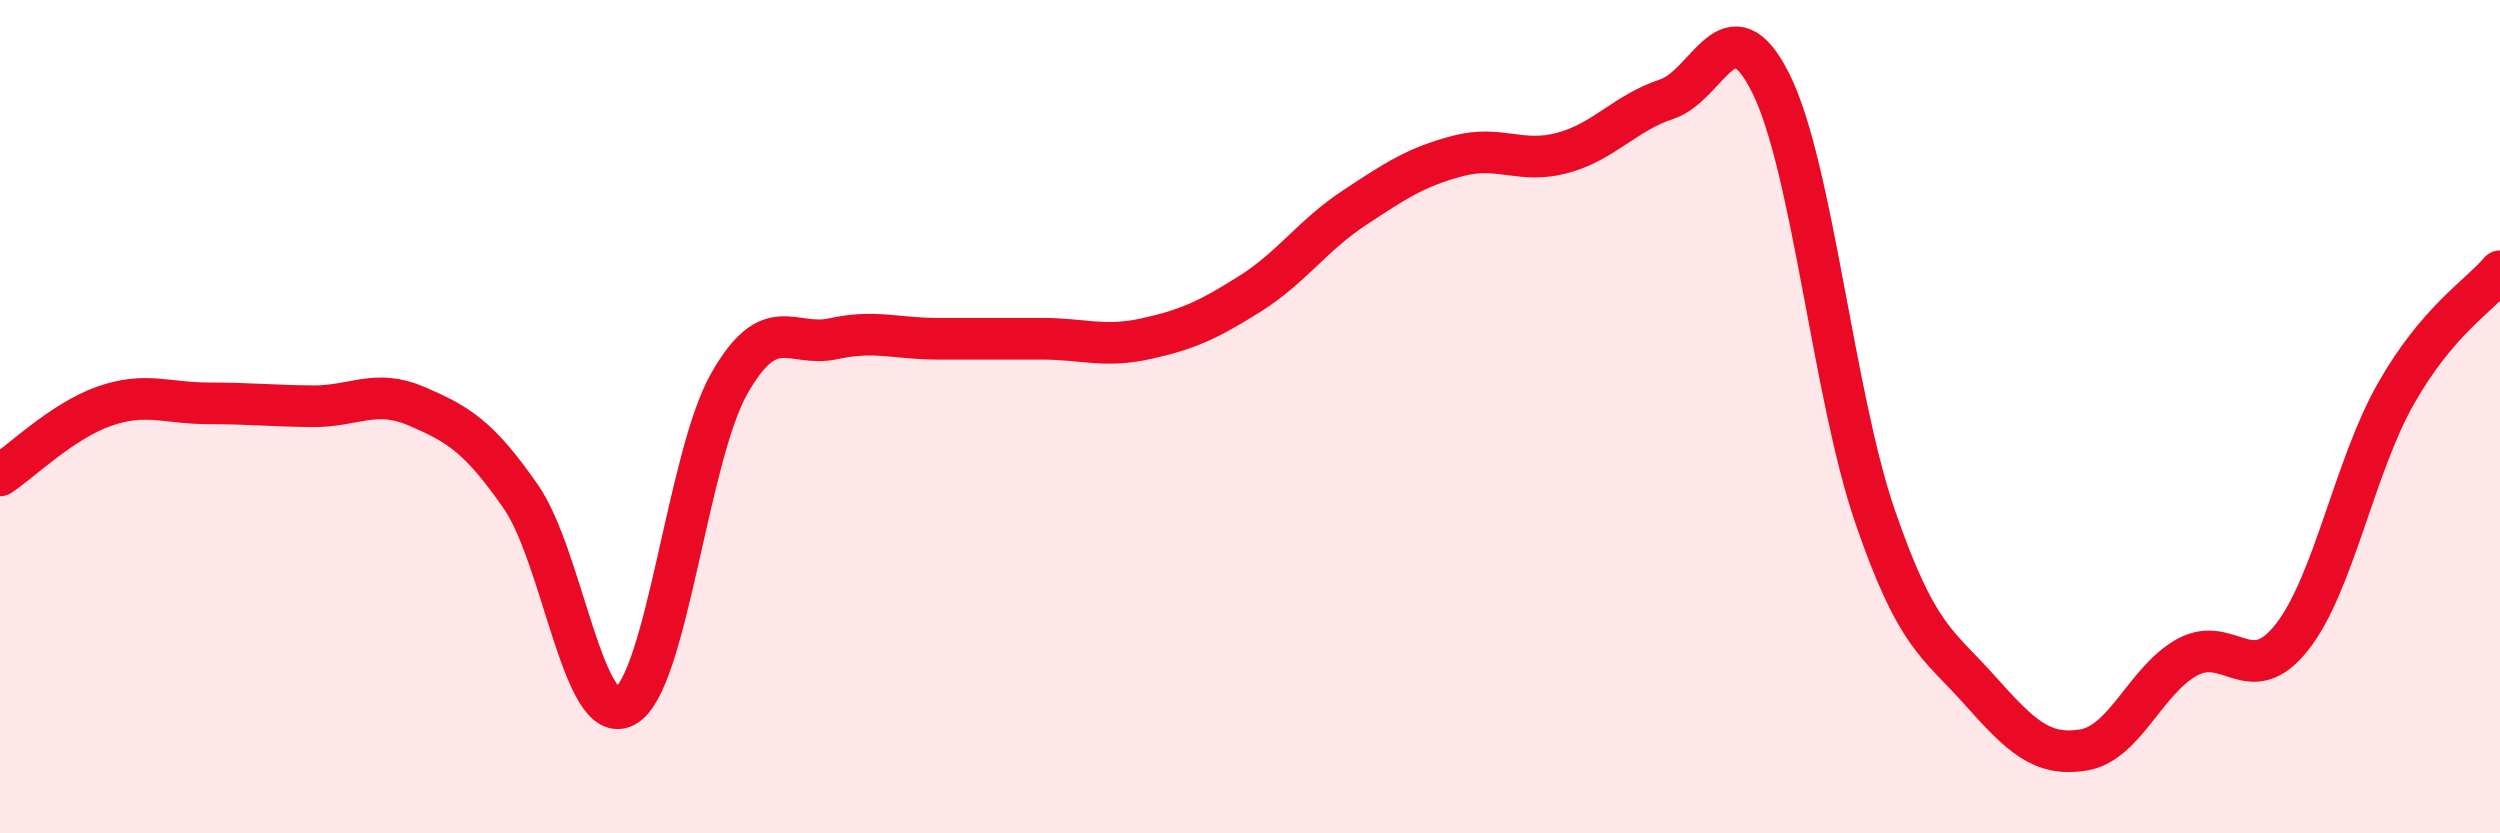
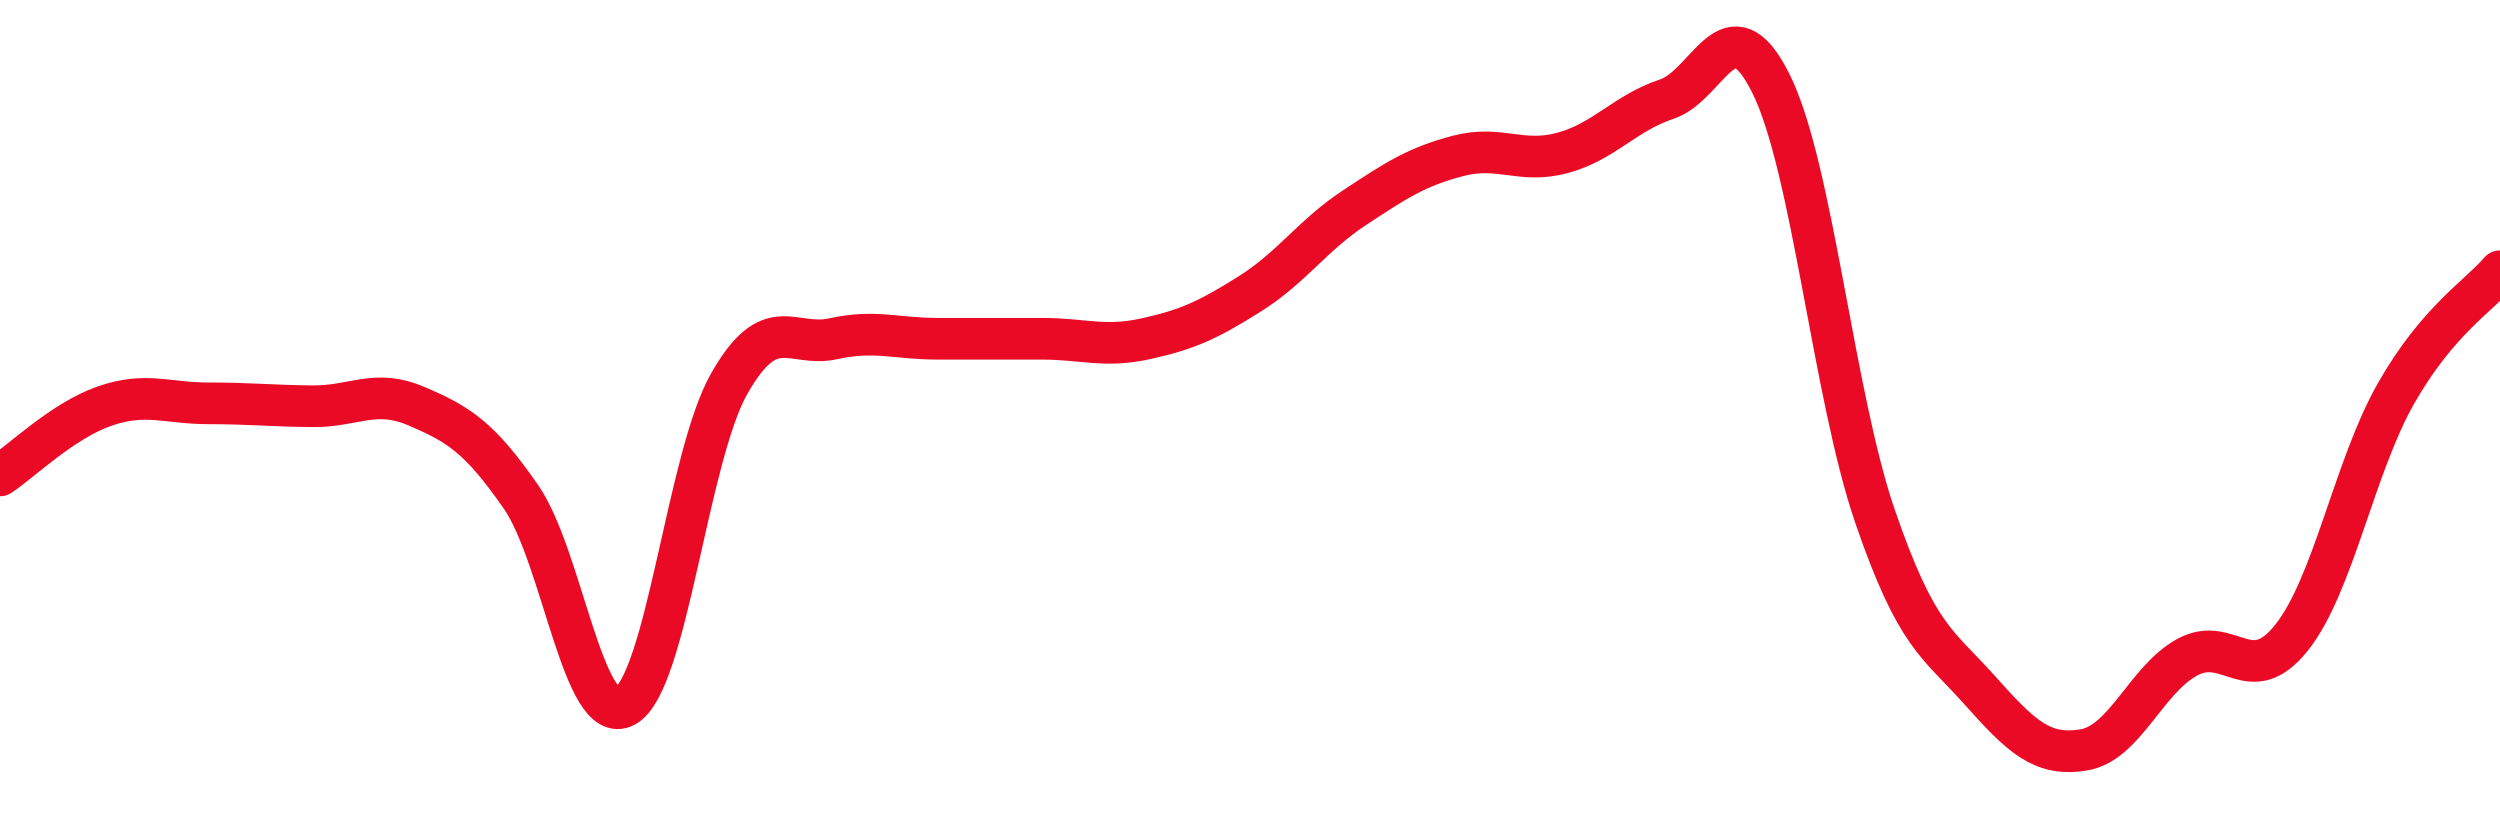
<svg xmlns="http://www.w3.org/2000/svg" width="60" height="20" viewBox="0 0 60 20">
-   <path d="M 0,11.41 C 0.5,11.08 1.5,10.1 2.5,9.75 C 3.5,9.4 4,9.68 5,9.68 C 6,9.68 6.5,9.74 7.5,9.75 C 8.5,9.76 9,9.32 10,9.75 C 11,10.18 11.5,10.48 12.5,11.92 C 13.5,13.36 14,17.49 15,16.95 C 16,16.41 16.5,10.97 17.5,9.21 C 18.5,7.45 19,8.35 20,8.13 C 21,7.91 21.5,8.13 22.5,8.13 C 23.5,8.13 24,8.13 25,8.13 C 26,8.13 26.5,8.35 27.5,8.13 C 28.5,7.91 29,7.68 30,7.05 C 31,6.42 31.5,5.65 32.5,4.99 C 33.5,4.33 34,4 35,3.74 C 36,3.48 36.5,3.94 37.5,3.67 C 38.5,3.4 39,2.71 40,2.38 C 41,2.05 41.5,0 42.5,2 C 43.5,4 44,9.48 45,12.39 C 46,15.3 46.5,15.43 47.5,16.55 C 48.5,17.67 49,18.16 50,18 C 51,17.84 51.5,16.31 52.5,15.77 C 53.5,15.23 54,16.56 55,15.3 C 56,14.04 56.5,11.21 57.5,9.45 C 58.5,7.69 59.5,7.1 60,6.51L60 20L0 20Z" fill="#EB0A25" opacity="0.1" stroke-linecap="round" stroke-linejoin="round" />
  <path d="M 0,11.41 C 0.5,11.08 1.5,10.1 2.5,9.75 C 3.5,9.4 4,9.68 5,9.68 C 6,9.68 6.5,9.74 7.5,9.75 C 8.5,9.76 9,9.32 10,9.75 C 11,10.18 11.5,10.48 12.5,11.92 C 13.5,13.36 14,17.49 15,16.95 C 16,16.41 16.5,10.97 17.5,9.21 C 18.5,7.45 19,8.35 20,8.13 C 21,7.91 21.5,8.13 22.5,8.13 C 23.5,8.13 24,8.13 25,8.13 C 26,8.13 26.5,8.35 27.5,8.13 C 28.5,7.91 29,7.68 30,7.05 C 31,6.42 31.5,5.65 32.5,4.99 C 33.5,4.33 34,4 35,3.74 C 36,3.48 36.5,3.94 37.5,3.67 C 38.5,3.4 39,2.71 40,2.38 C 41,2.05 41.5,0 42.5,2 C 43.5,4 44,9.48 45,12.39 C 46,15.3 46.5,15.43 47.5,16.55 C 48.5,17.67 49,18.16 50,18 C 51,17.84 51.5,16.31 52.5,15.77 C 53.5,15.23 54,16.56 55,15.3 C 56,14.04 56.5,11.21 57.5,9.45 C 58.5,7.69 59.5,7.1 60,6.51" stroke="#EB0A25" stroke-width="1" fill="none" stroke-linecap="round" stroke-linejoin="round" />
</svg>